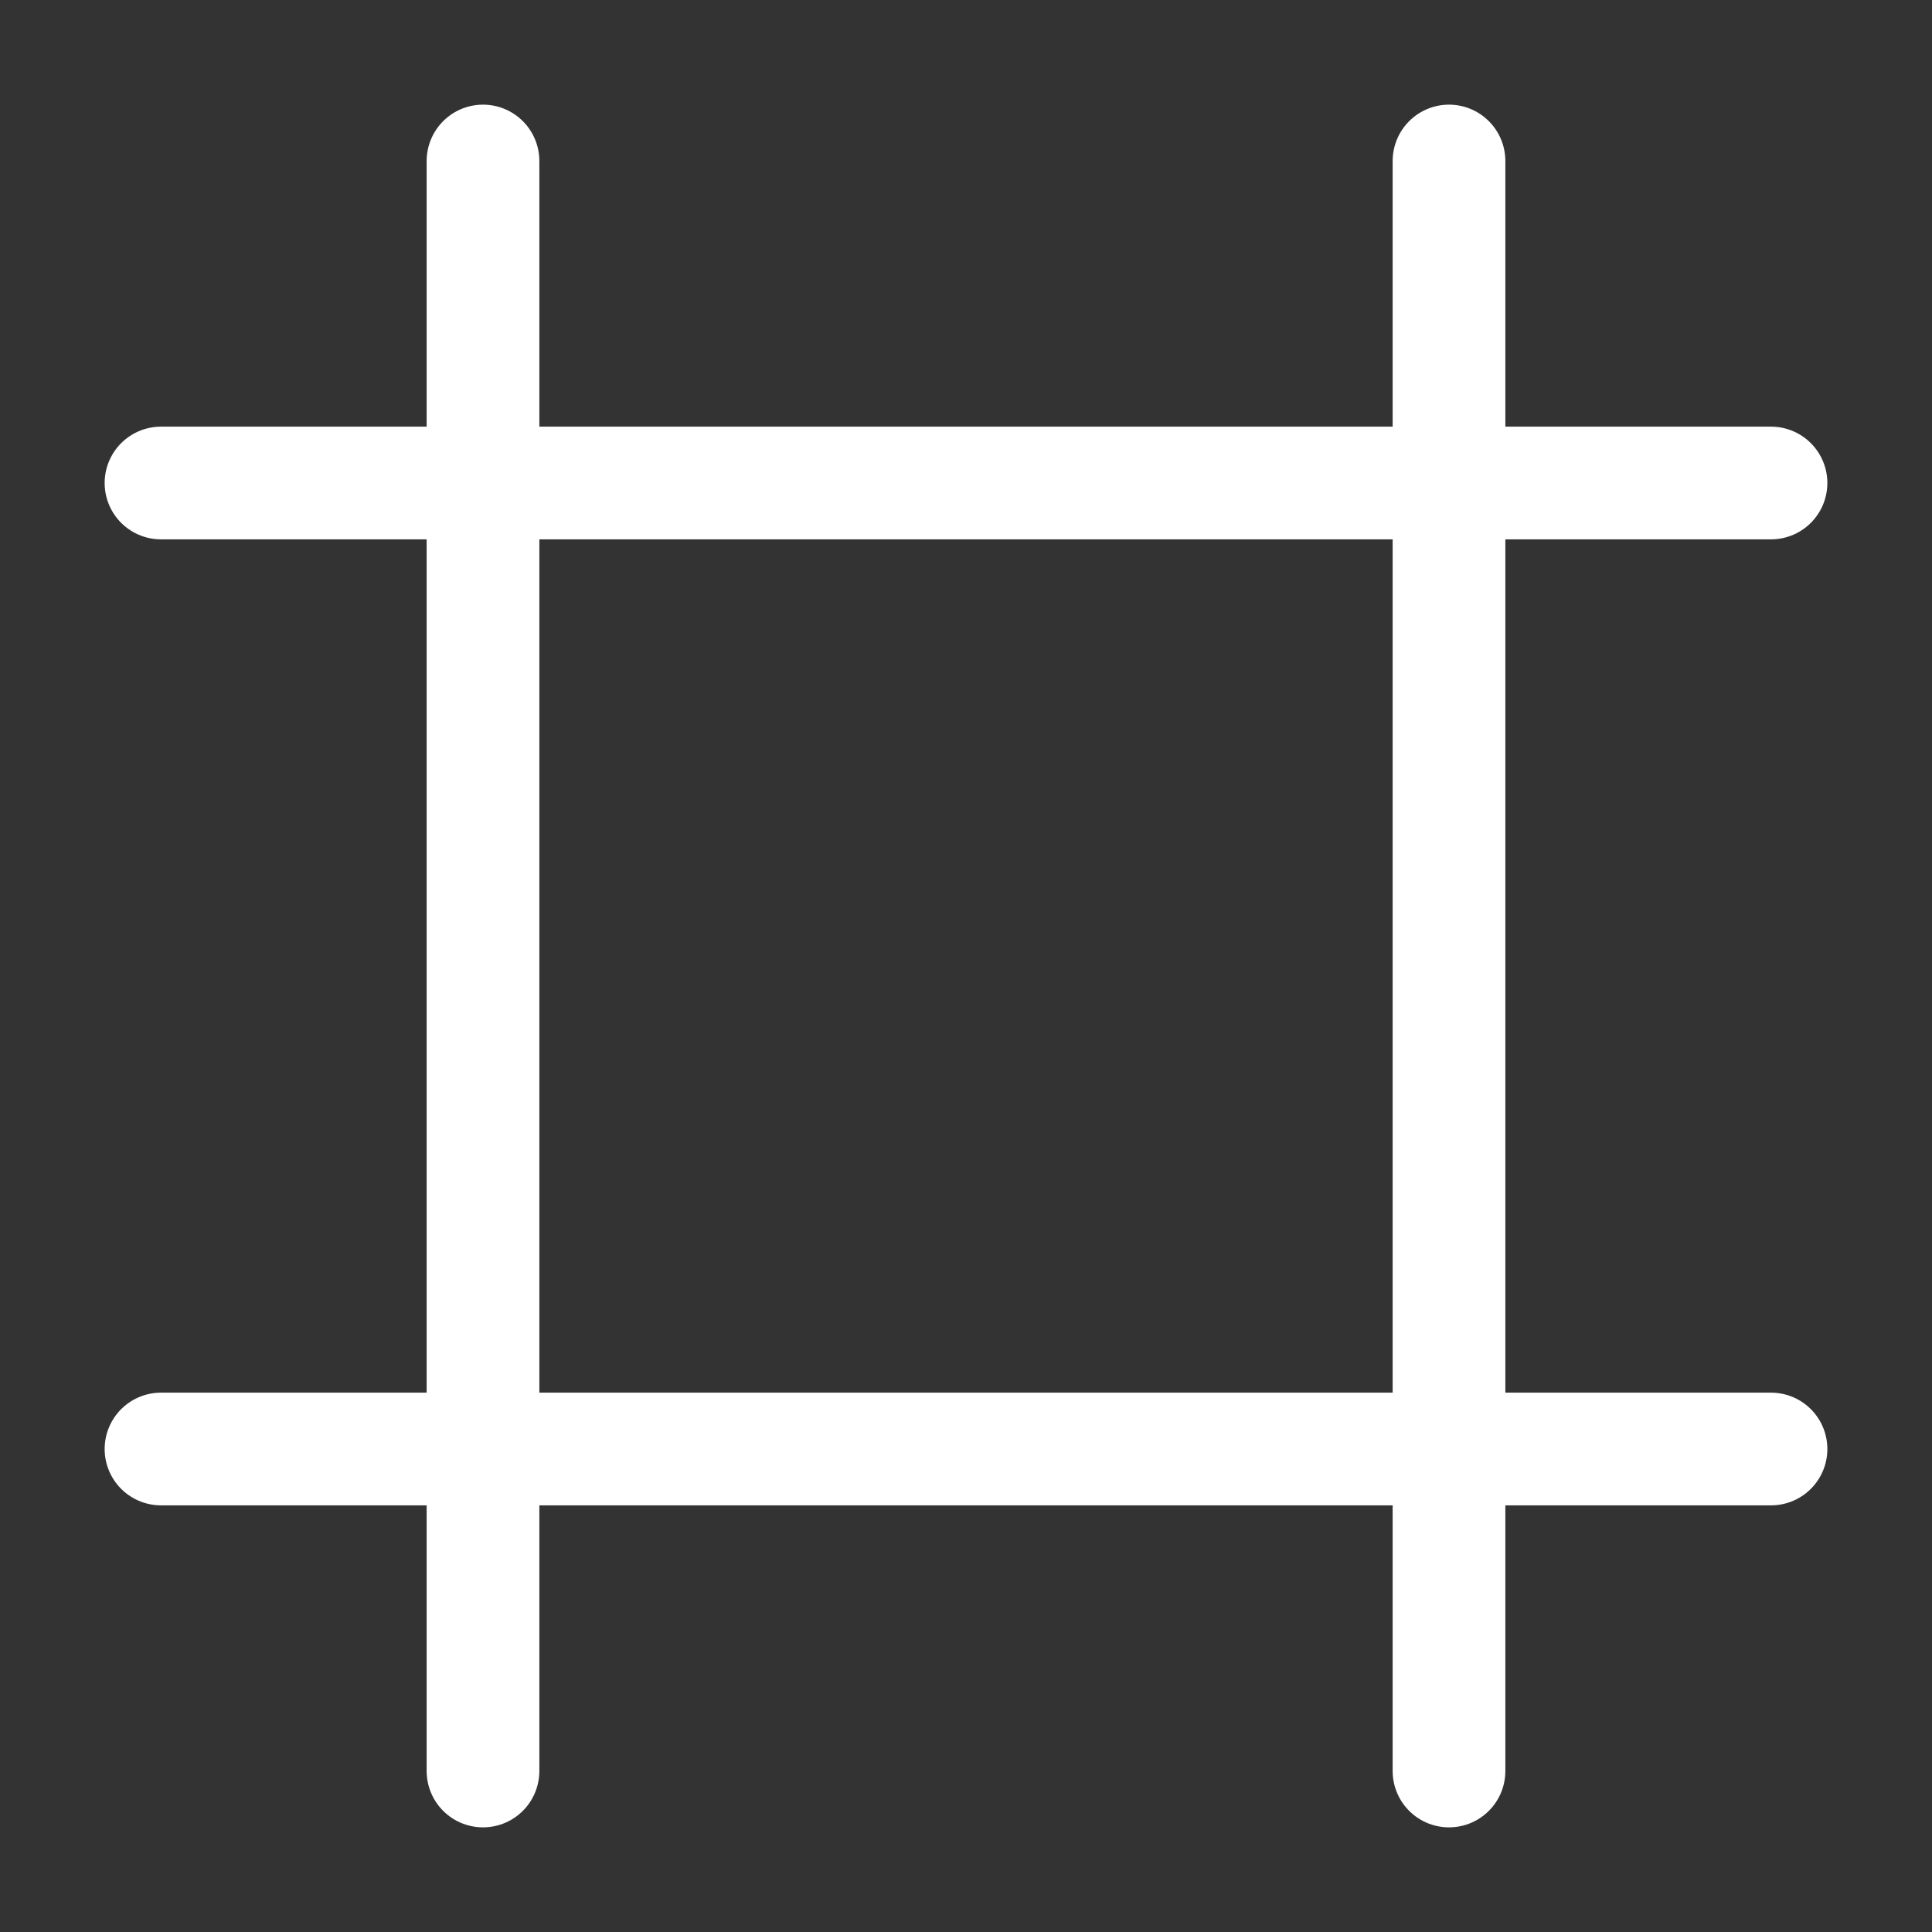
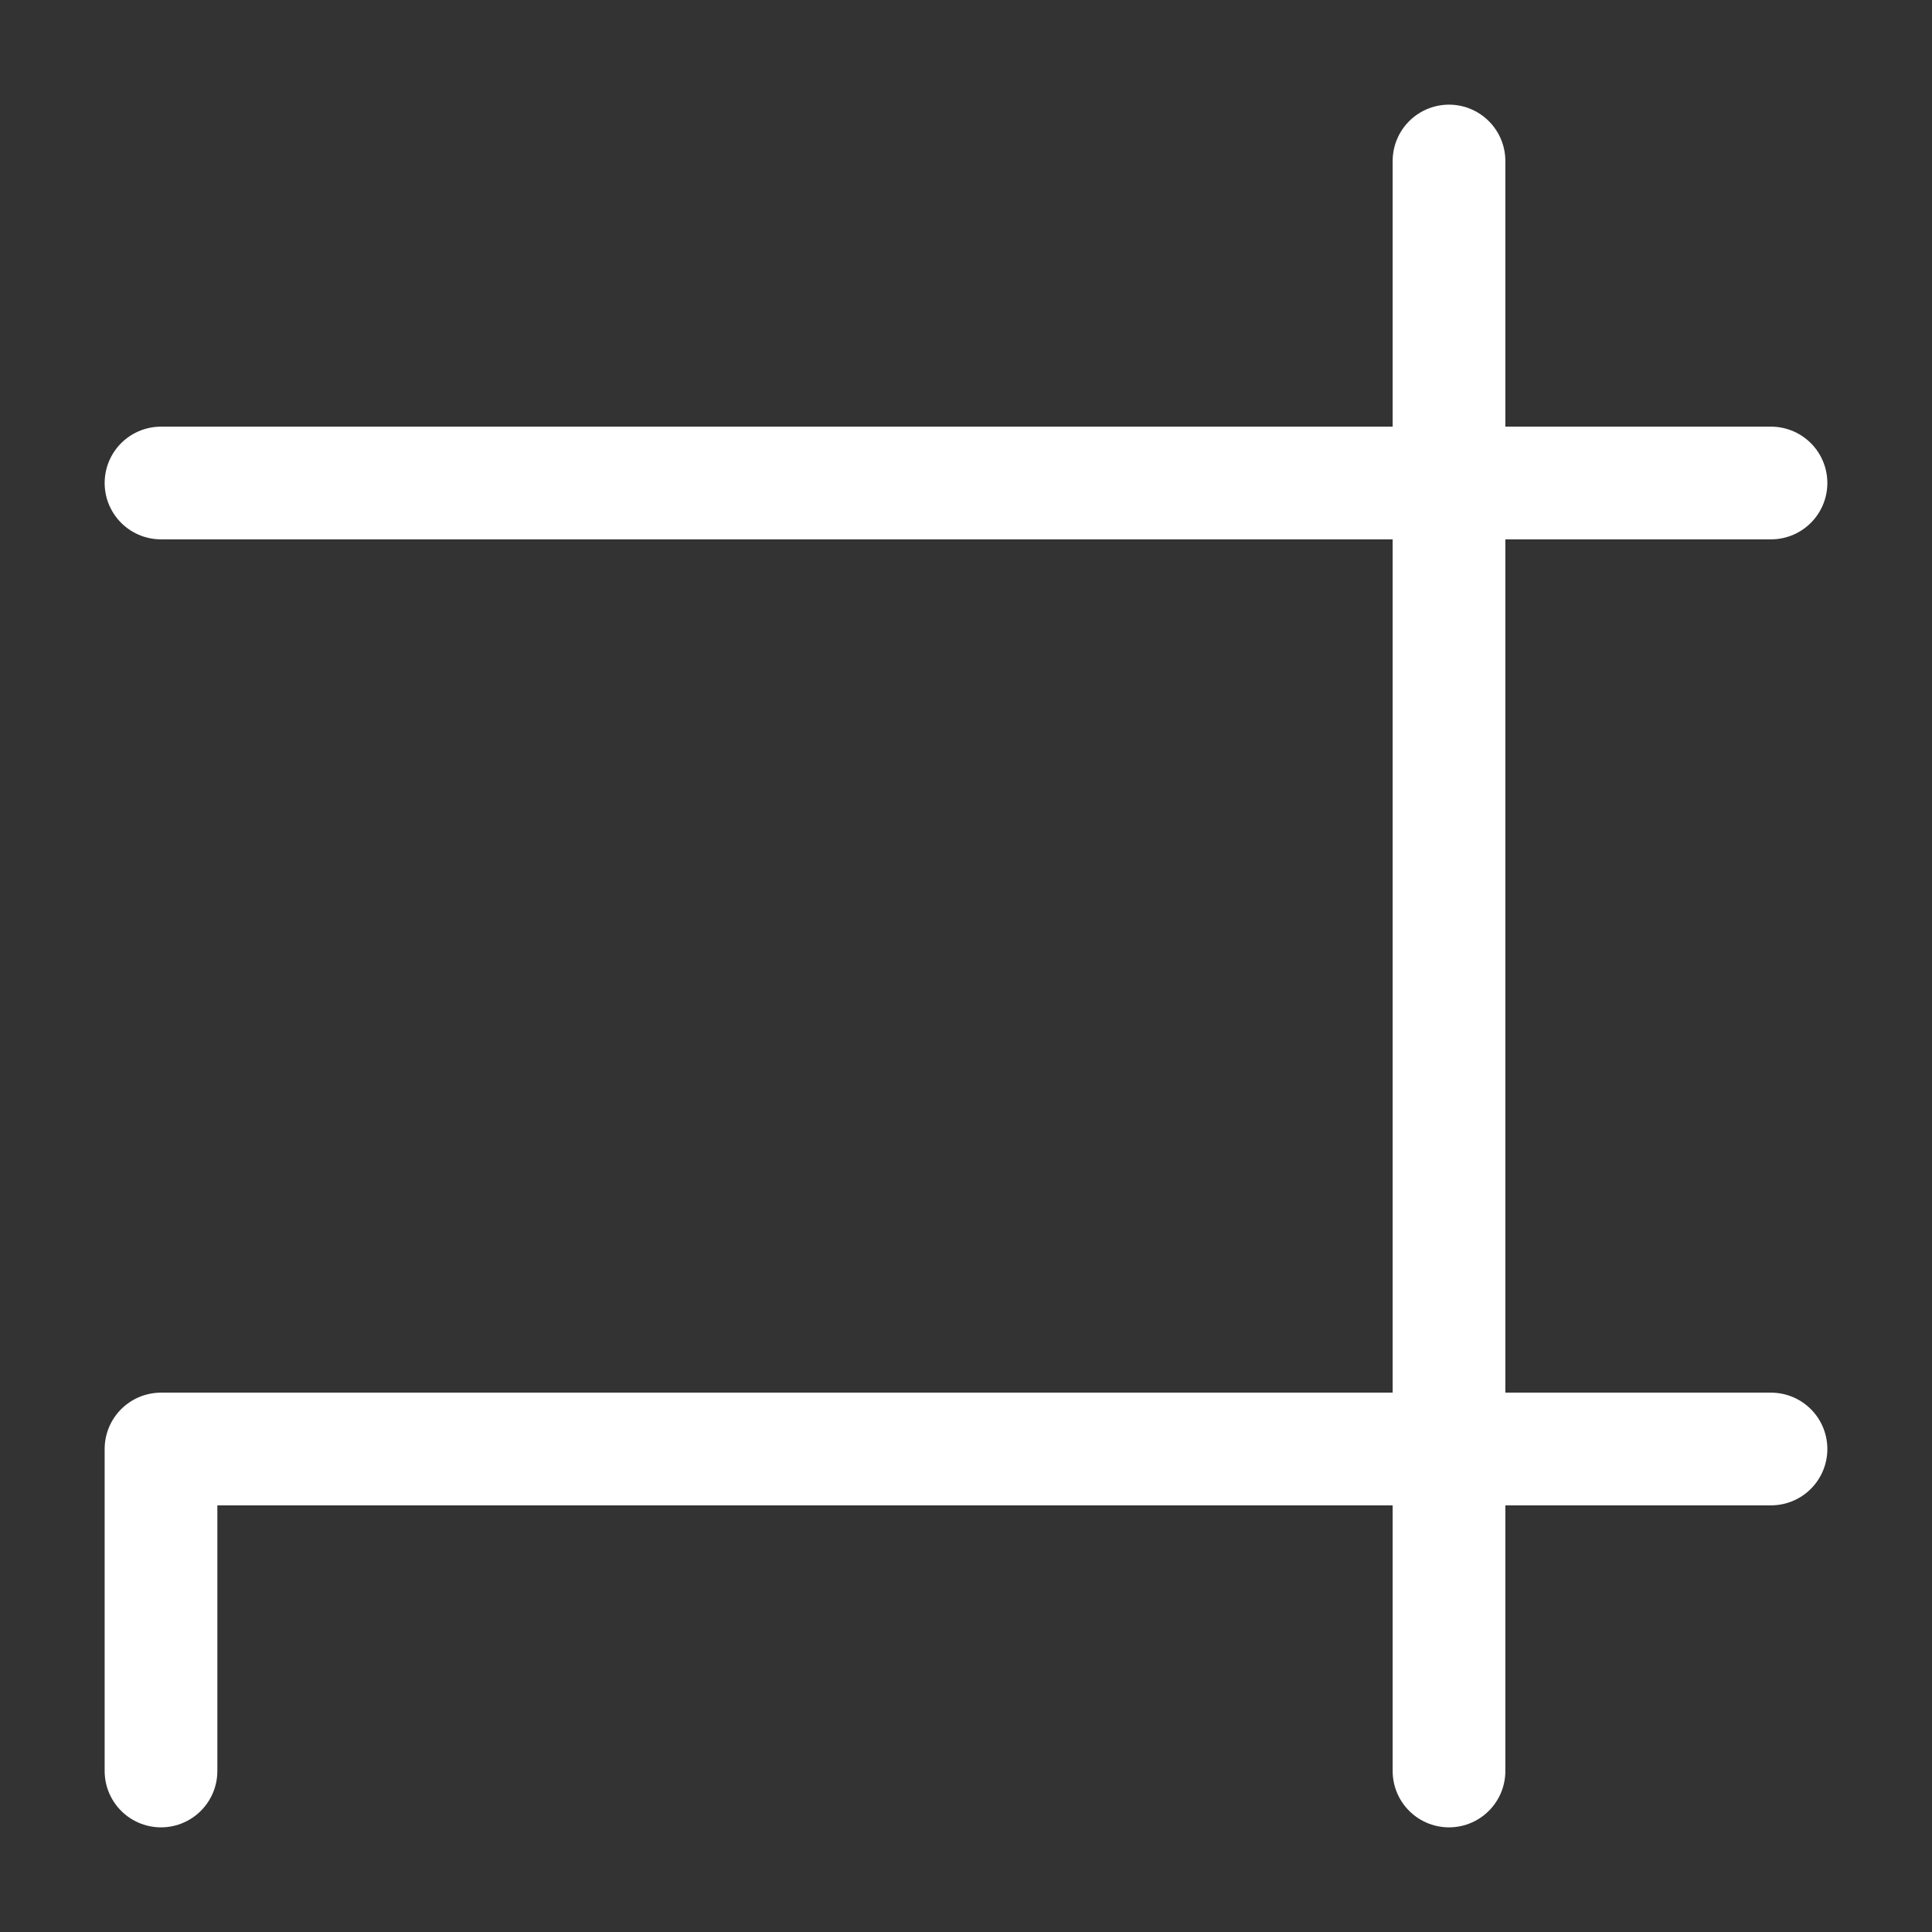
<svg xmlns="http://www.w3.org/2000/svg" width="30" height="30" viewBox="0 0 30 30" fill="none">
  <rect x="0" y="0" width="30" height="30" fill="#333333" stroke="none" />
-   <path d="M27.5 7.5H2.5M27.5 22.5H2.5M7.5 2.5V27.5M22.5 2.5V27.5" stroke="white" stroke-width="1.75" stroke-linecap="round" stroke-linejoin="round" />
+   <path d="M27.5 7.5H2.5M27.5 22.5H2.5V27.5M22.5 2.5V27.5" stroke="white" stroke-width="1.75" stroke-linecap="round" stroke-linejoin="round" />
</svg>